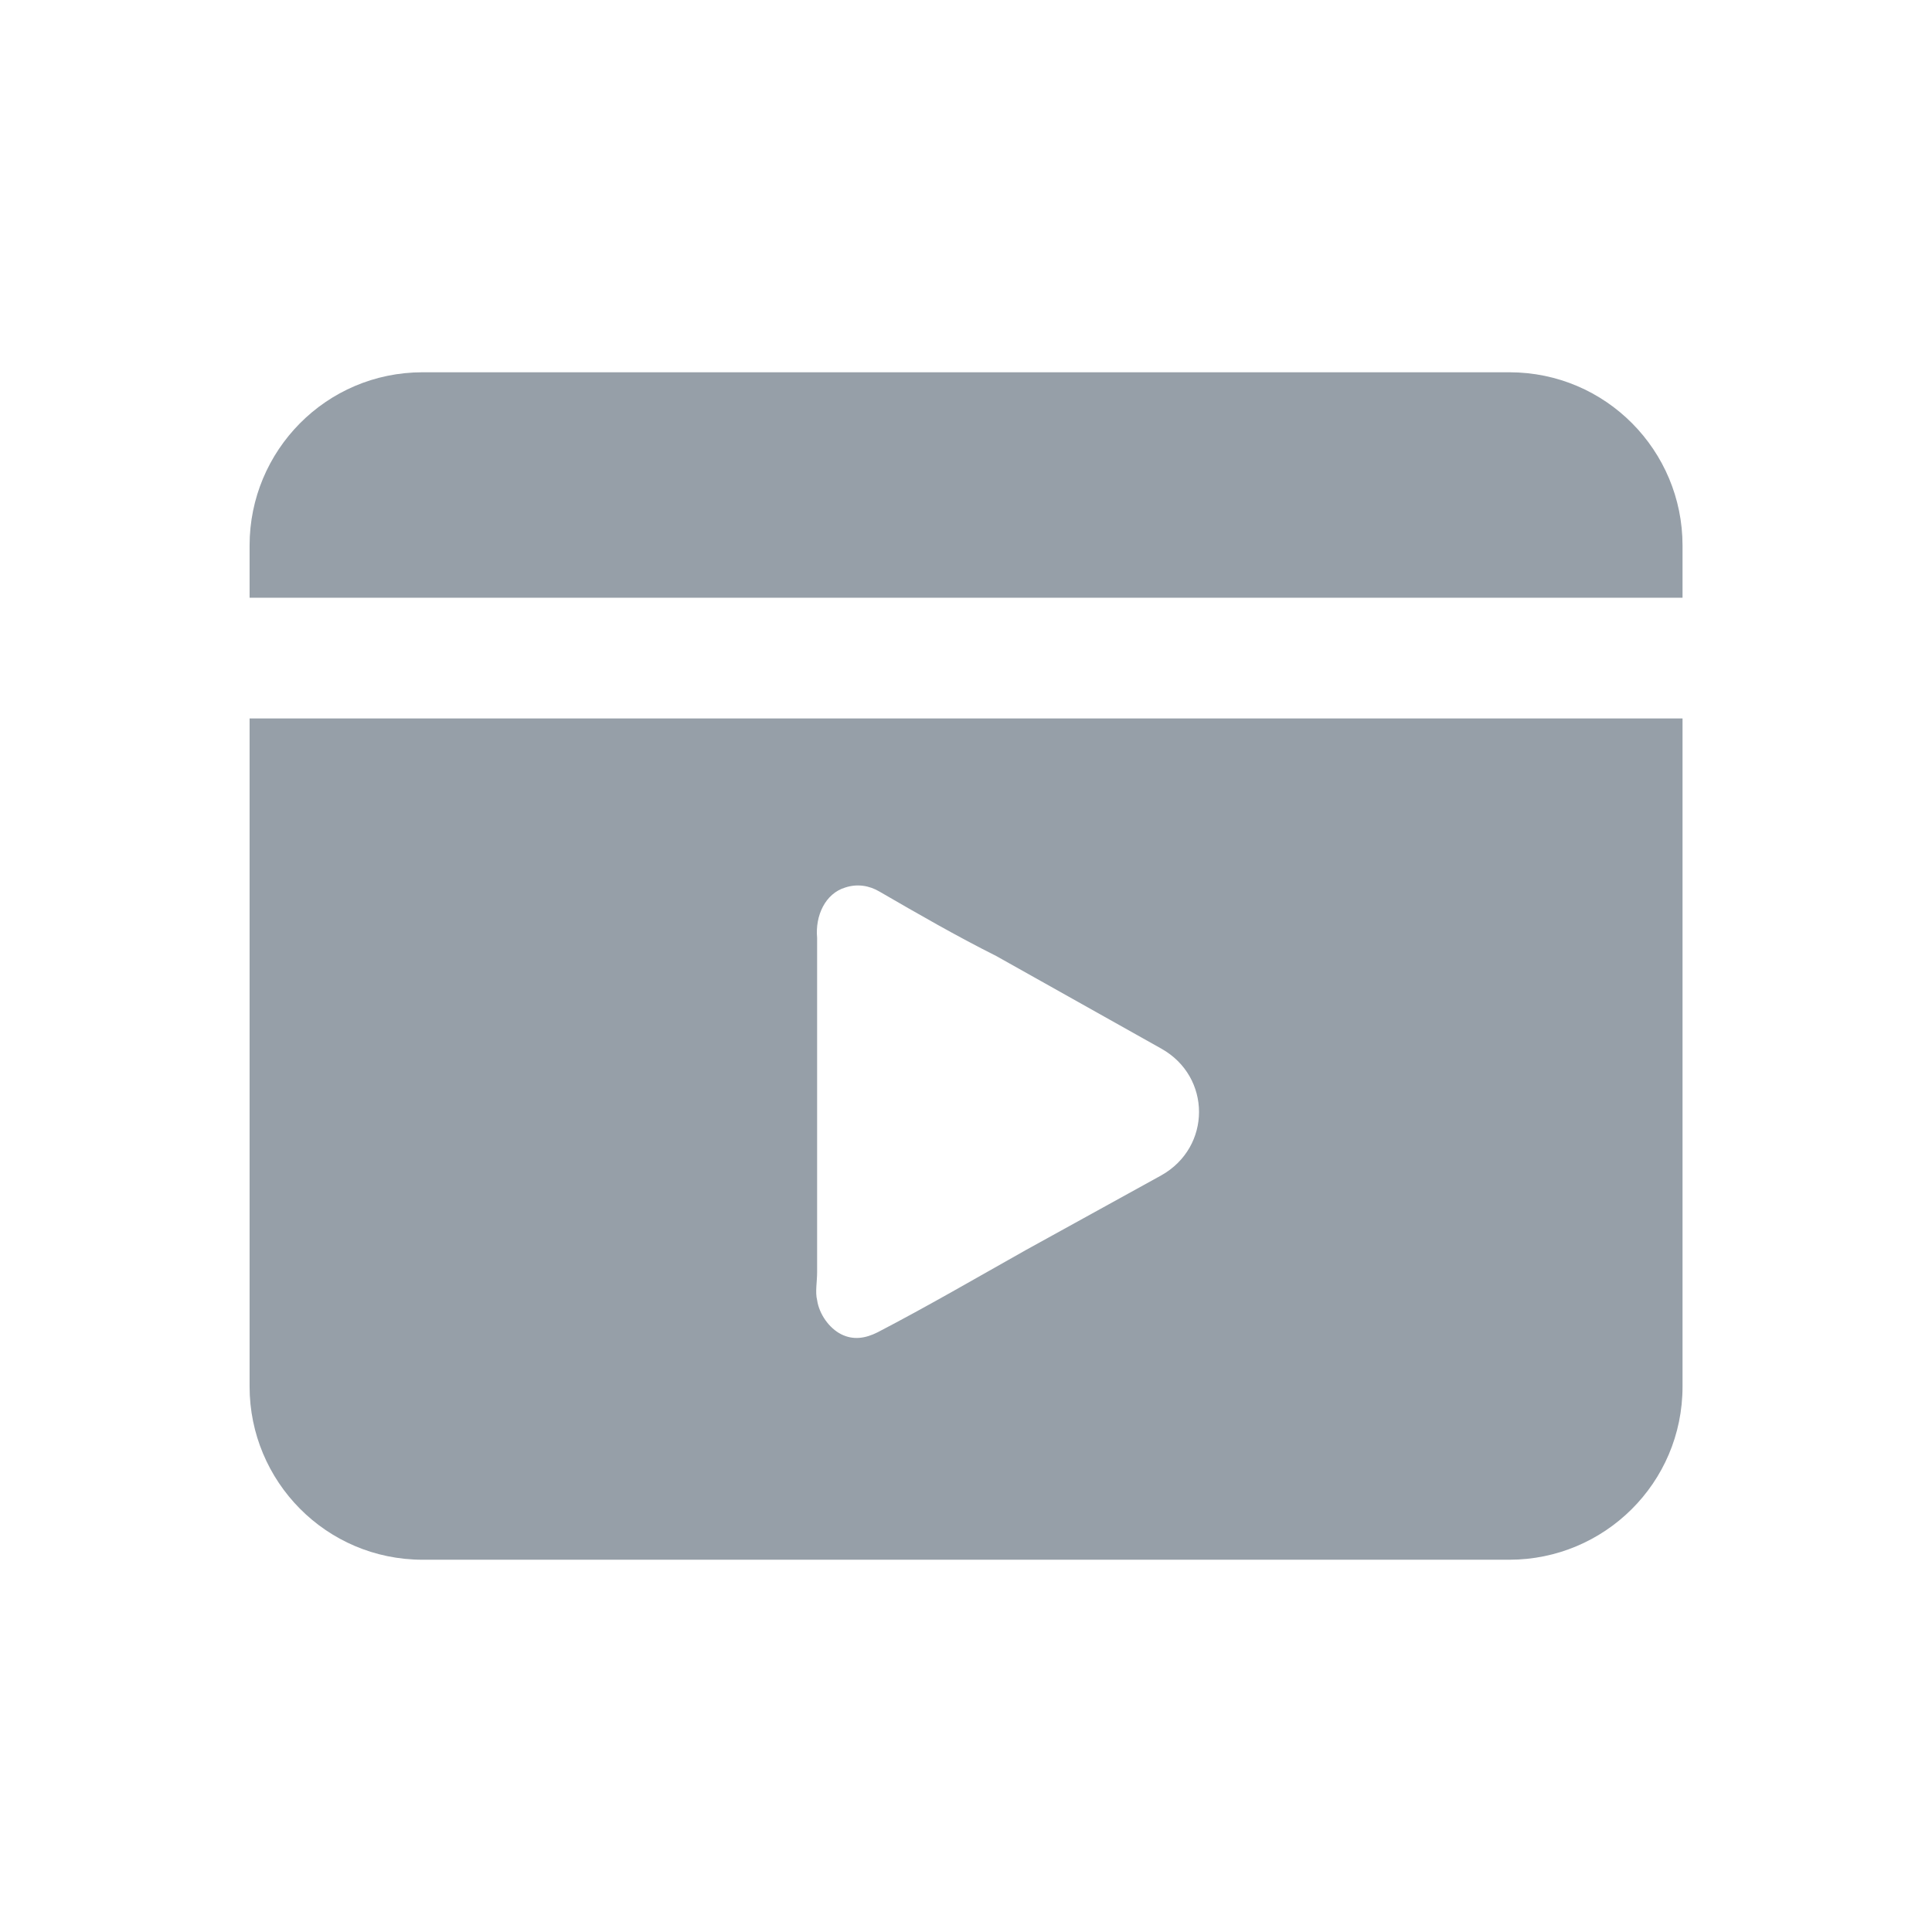
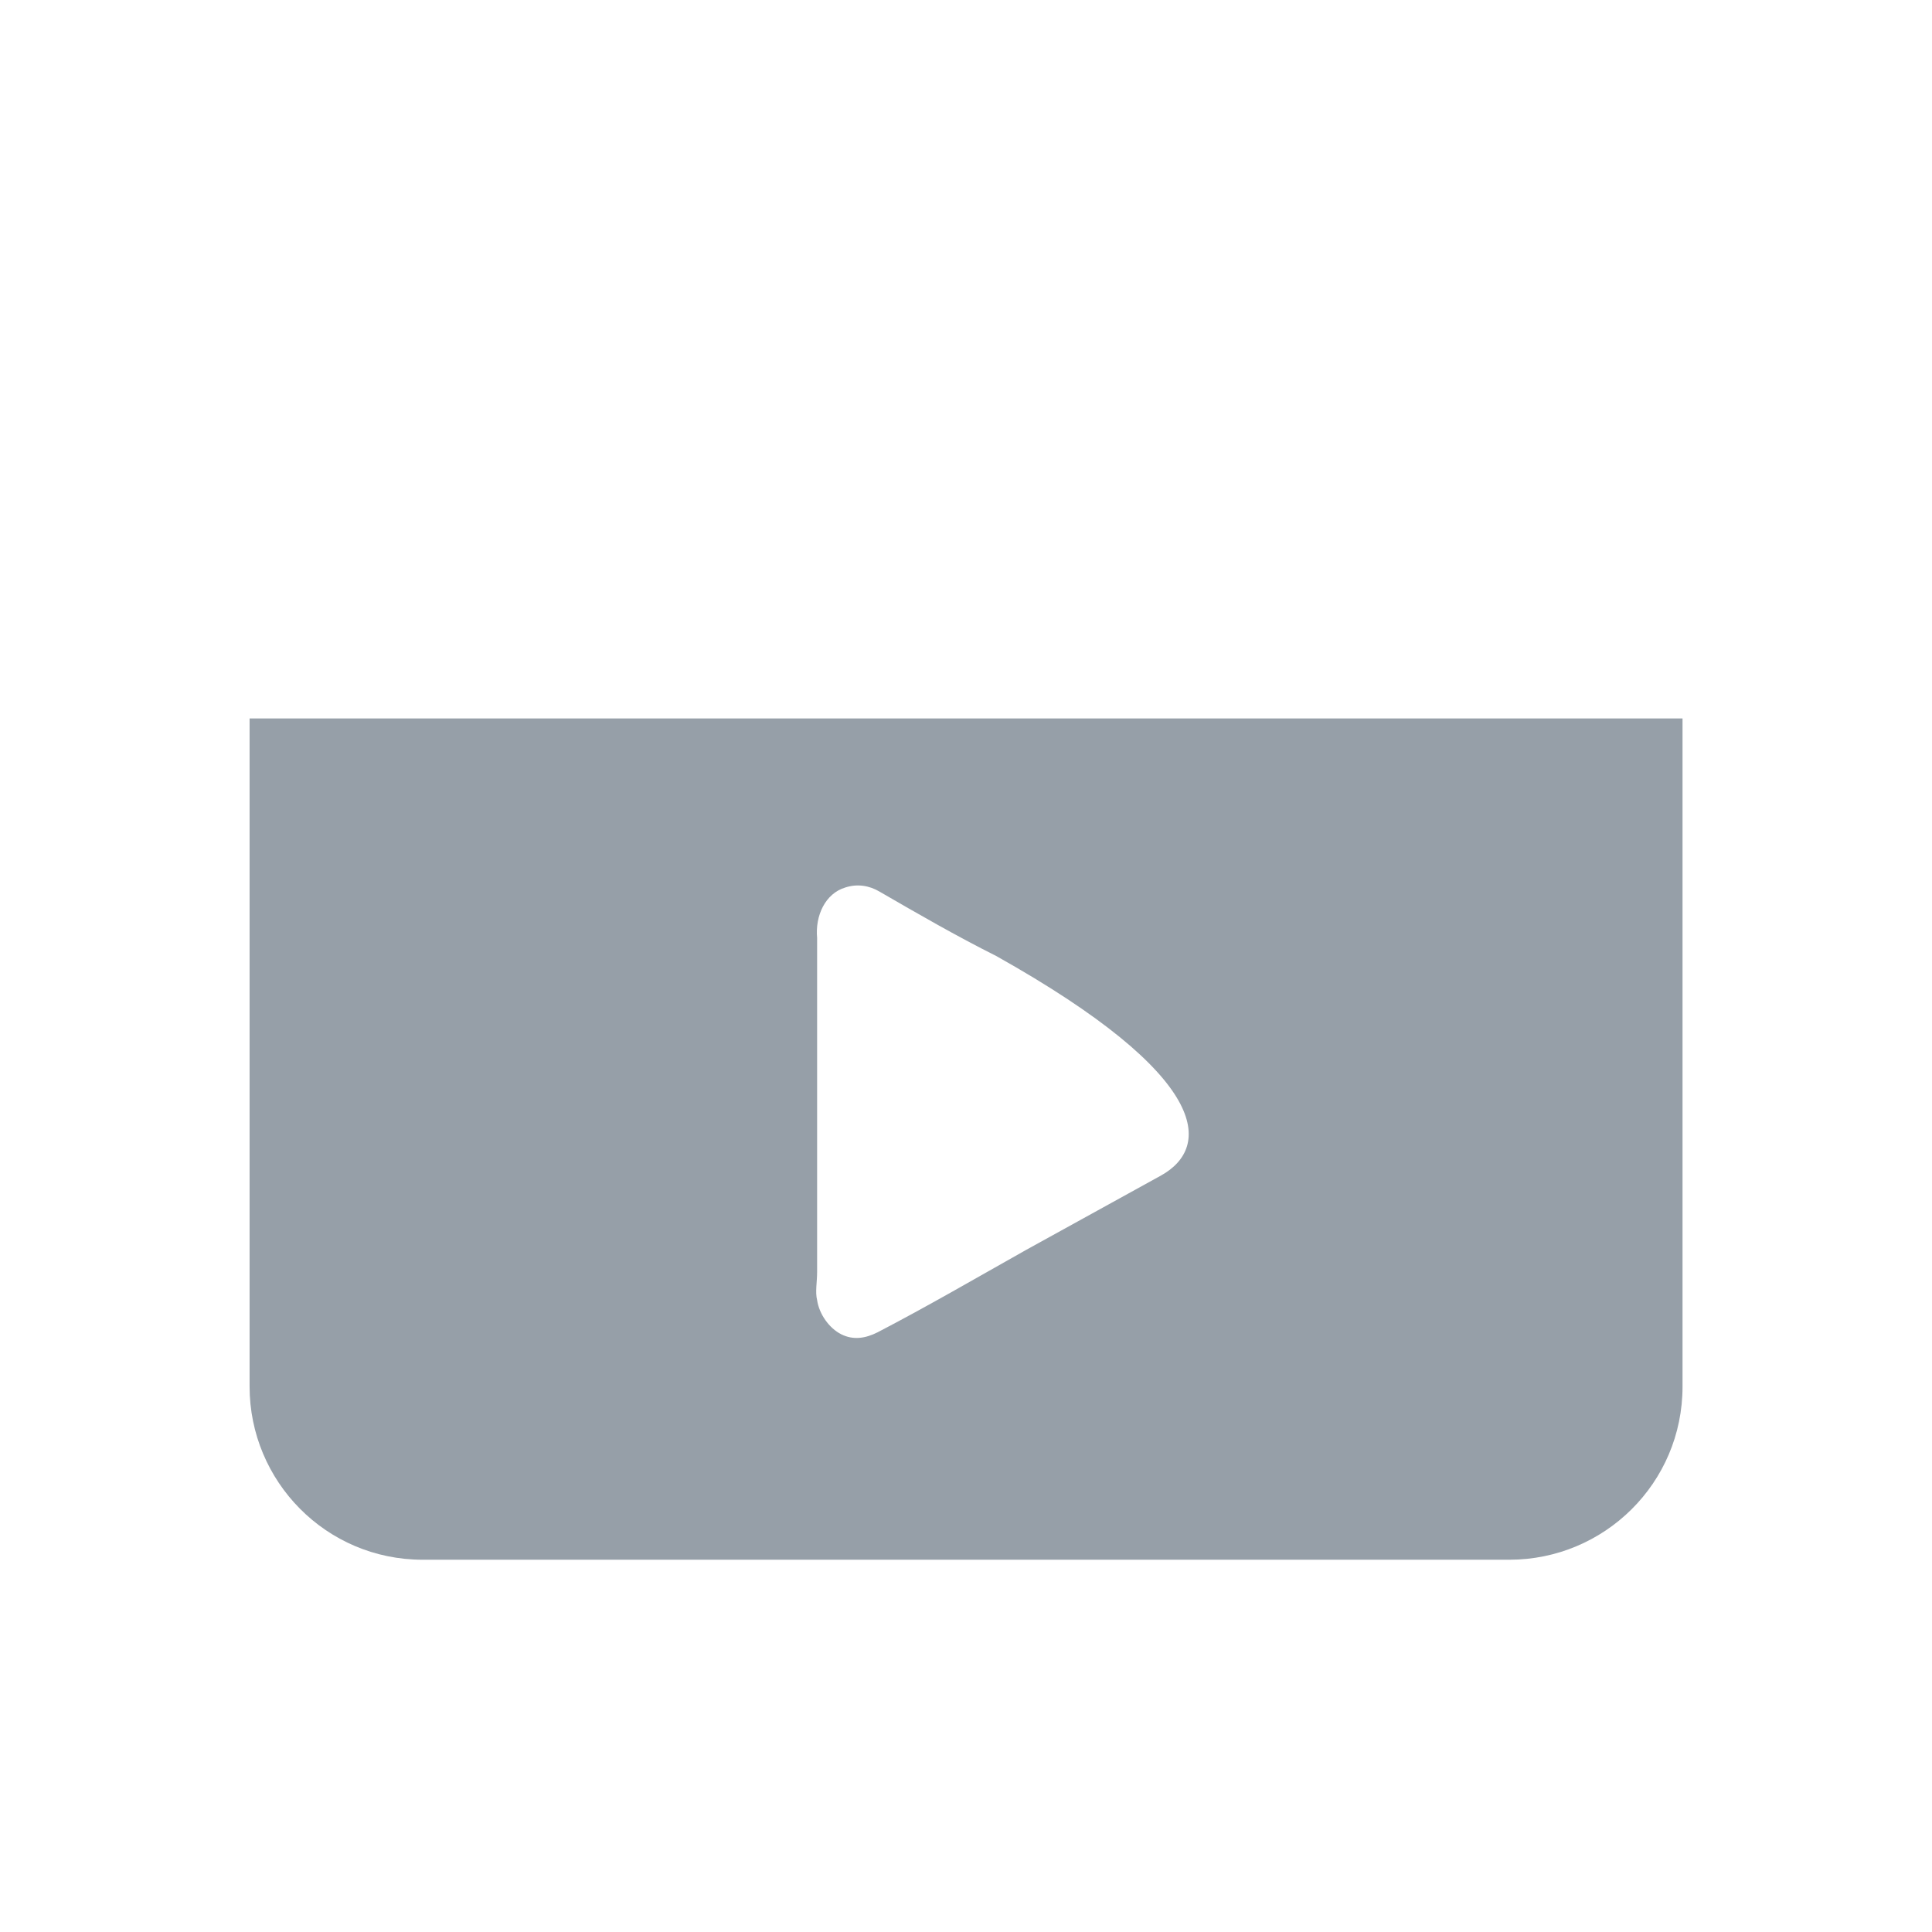
<svg xmlns="http://www.w3.org/2000/svg" width="16" height="16" viewBox="0 0 16 16" fill="none">
-   <path d="M13.934 4.517V4.95H2.067V4.517C2.067 3.733 2.7 3.083 3.5 3.083H12.5C13.3 3.083 13.934 3.733 13.934 4.517Z" fill="#969FA8" />
-   <path d="M2.067 5.95V11.483C2.067 12.267 2.7 12.917 3.5 12.917H12.5C13.284 12.917 13.934 12.284 13.934 11.483V5.95H2.067ZM9.617 9.734L8.5 10.35C8.084 10.584 7.684 10.817 7.267 11.034C7.167 11.084 7.067 11.1 6.967 11.05C6.867 11 6.784 10.883 6.767 10.767C6.75 10.7 6.767 10.617 6.767 10.534V7.767C6.75 7.584 6.834 7.4 7 7.35C7.1 7.317 7.2 7.334 7.284 7.384C7.6 7.567 7.917 7.75 8.25 7.917L9.617 8.684C10.034 8.917 10.034 9.5 9.617 9.734Z" fill="#969FA8" />
+   <path d="M2.067 5.95V11.483C2.067 12.267 2.7 12.917 3.5 12.917H12.5C13.284 12.917 13.934 12.284 13.934 11.483V5.95H2.067ZM9.617 9.734L8.5 10.35C8.084 10.584 7.684 10.817 7.267 11.034C7.167 11.084 7.067 11.1 6.967 11.05C6.867 11 6.784 10.883 6.767 10.767C6.75 10.7 6.767 10.617 6.767 10.534V7.767C6.75 7.584 6.834 7.4 7 7.35C7.1 7.317 7.2 7.334 7.284 7.384C7.6 7.567 7.917 7.75 8.25 7.917C10.034 8.917 10.034 9.5 9.617 9.734Z" fill="#969FA8" />
</svg>